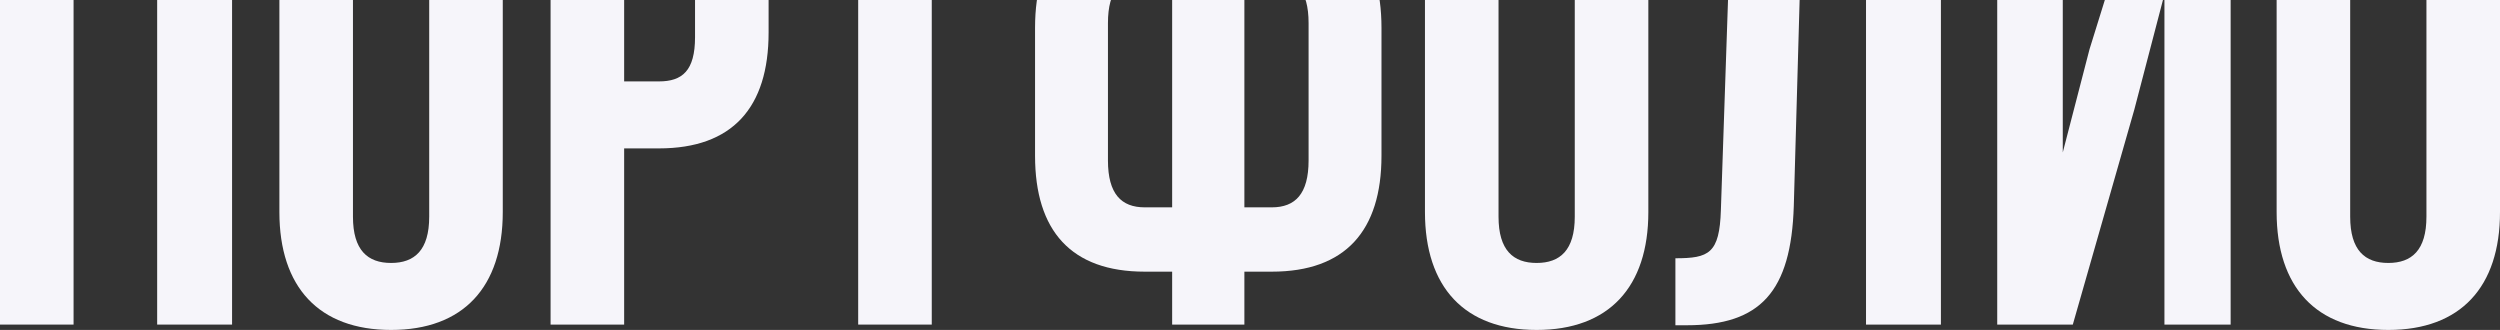
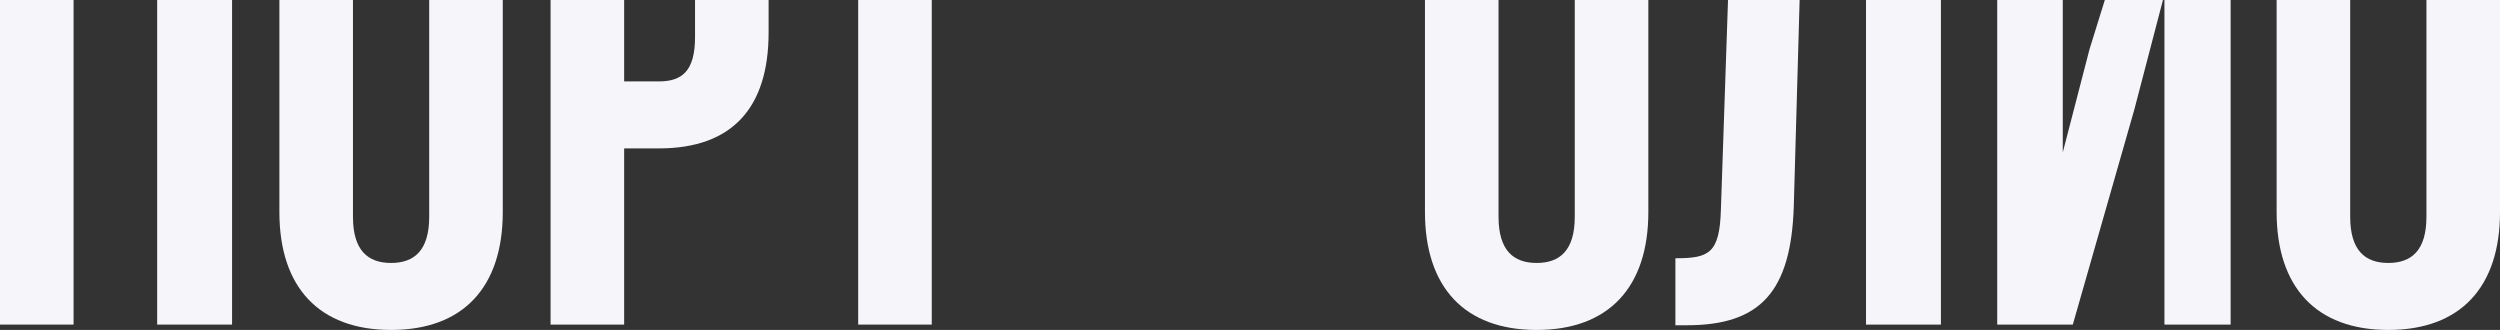
<svg xmlns="http://www.w3.org/2000/svg" width="1720" height="227" viewBox="0 0 1720 227" fill="none">
  <rect x="0" y="0" width="1720" height="227" fill="#333333" stroke="none" />
  <path d="M50.614 -53.224V223.313H0V-99.313H159.665V223.313H108.13V-53.224H50.614Z" fill="#F6F5FA" />
  <path d="M242.836 -25.109V149.109C242.836 172.154 252.959 180.911 269.064 180.911C285.168 180.911 295.291 172.154 295.291 149.109V-25.109C295.291 -48.154 285.168 -56.911 269.064 -56.911C252.959 -56.911 242.836 -48.154 242.836 -25.109ZM192.222 145.883V-21.883C192.222 -73.503 219.37 -103 269.064 -103C318.758 -103 345.905 -73.503 345.905 -21.883V145.883C345.905 197.503 318.758 227 269.064 227C219.37 227 192.222 197.503 192.222 145.883Z" fill="#F6F5FA" />
  <path d="M453.338 -99.313C503.952 -99.313 528.799 -71.198 528.799 -19.578V22.363C528.799 73.983 503.952 102.098 453.338 102.098H429.411V223.313H378.797V-99.313H453.338ZM453.338 -53.224H429.411V56.008H453.338C469.443 56.008 478.185 48.634 478.185 25.589V-22.805C478.185 -45.849 469.443 -53.224 453.338 -53.224Z" fill="#F6F5FA" />
-   <path d="M537.52 -53.224V-99.313H693.964V-53.224H641.049V223.313H590.435V-53.224H537.52Z" fill="#F6F5FA" />
-   <path d="M806.44 223.313V186.902H787.575C736.961 186.902 712.114 158.788 712.114 107.168V19.137C712.114 -32.483 736.961 -60.598 787.575 -60.598H806.44V-99.313H856.134V-60.598H874.999C925.613 -60.598 950.46 -32.483 950.46 19.137V107.168C950.46 158.788 925.613 186.902 874.999 186.902H856.134V223.313H806.44ZM874.999 -15.891H856.134V142.656H874.999C891.104 142.656 900.306 133.439 900.306 110.394V15.911C900.306 -7.134 891.104 -15.891 874.999 -15.891ZM806.44 142.656V-15.891H787.575C771.47 -15.891 762.268 -7.134 762.268 15.911V110.394C762.268 133.439 771.47 142.656 787.575 142.656H806.44Z" fill="#F6F5FA" />
+   <path d="M537.52 -53.224V-99.313H693.964H641.049V223.313H590.435V-53.224H537.52Z" fill="#F6F5FA" />
  <path d="M1030.99 -25.109V149.109C1030.99 172.154 1041.11 180.911 1057.21 180.911C1073.32 180.911 1083.44 172.154 1083.44 149.109V-25.109C1083.44 -48.154 1073.32 -56.911 1057.21 -56.911C1041.11 -56.911 1030.99 -48.154 1030.99 -25.109ZM980.372 145.883V-21.883C980.372 -73.503 1007.52 -103 1057.21 -103C1106.91 -103 1134.06 -73.503 1134.06 -21.883V145.883C1134.06 197.503 1106.91 227 1057.21 227C1007.52 227 980.372 197.503 980.372 145.883Z" fill="#F6F5FA" />
  <path d="M1152.68 223.774V177.684C1175.69 177.684 1183.05 174.458 1183.97 144.5L1192.25 -99.313H1335.35V223.313H1283.82V-53.224H1239.65L1234.13 141.735C1232.29 200.729 1211.12 223.774 1160.51 223.774H1152.68Z" fill="#F6F5FA" />
  <path d="M1468.42 75.366L1426.09 223.313H1374.09V-99.313H1419.19V104.863L1437.59 33.886L1479 -99.313H1534.68V223.313H1489.13V-3.908L1468.42 75.366Z" fill="#F6F5FA" />
  <path d="M1616.93 -25.109V149.109C1616.93 172.154 1627.05 180.911 1643.16 180.911C1659.26 180.911 1669.39 172.154 1669.39 149.109V-25.109C1669.39 -48.154 1659.26 -56.911 1643.16 -56.911C1627.05 -56.911 1616.93 -48.154 1616.93 -25.109ZM1566.32 145.883V-21.883C1566.32 -73.503 1593.46 -103 1643.16 -103C1692.85 -103 1720 -73.503 1720 -21.883V145.883C1720 197.503 1692.85 227 1643.16 227C1593.46 227 1566.32 197.503 1566.32 145.883Z" fill="#F6F5FA" />
</svg>